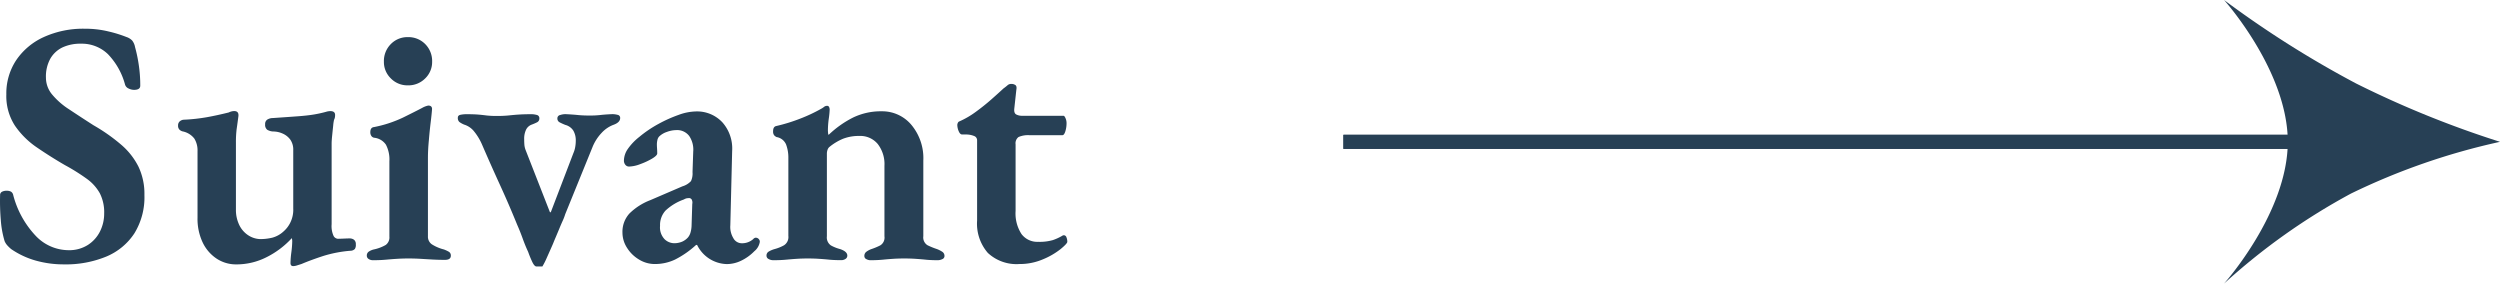
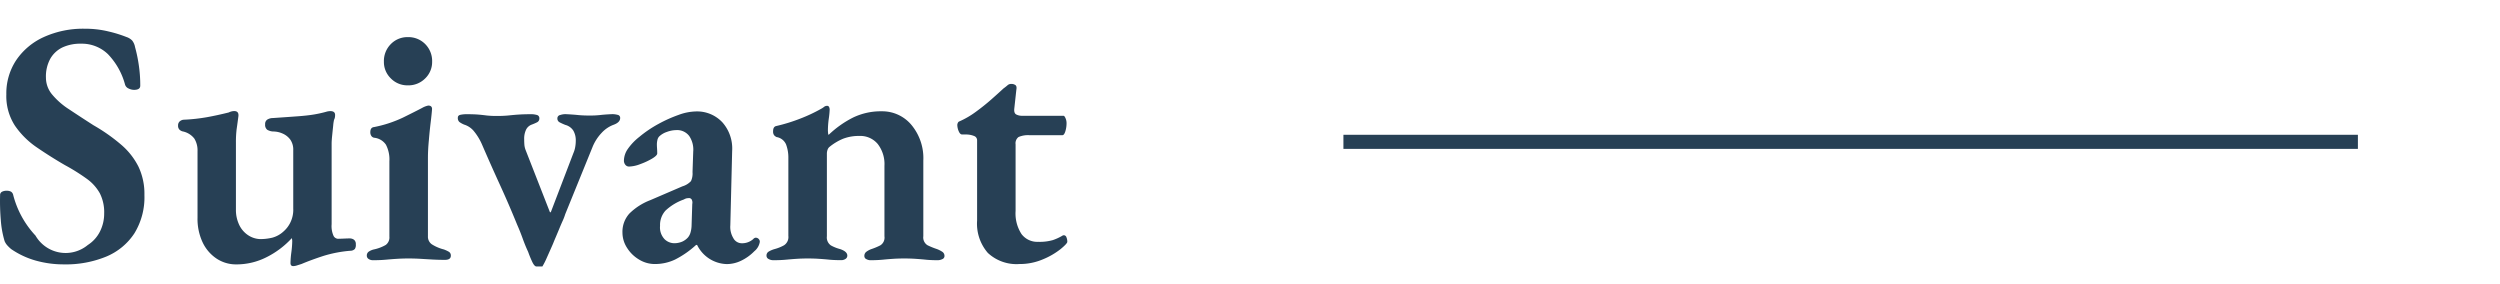
<svg xmlns="http://www.w3.org/2000/svg" xmlns:xlink="http://www.w3.org/1999/xlink" width="136.908" height="15.533" viewBox="0 0 136.908 15.533">
  <defs>
    <clipPath id="clip">
      <use xlink:href="#fill" />
    </clipPath>
  </defs>
  <g id="Groupe_219" data-name="Groupe 219" transform="translate(-218.517 -3065.807)">
    <g id="Groupe_216" data-name="Groupe 216" transform="translate(292.087 3065.807)">
-       <path id="Tracé_209" data-name="Tracé 209" d="M7.767,0A36.45,36.45,0,0,0,10.6,8.162a34.845,34.845,0,0,0,4.931,6.952s-3.883-3.491-7.767-3.491S0,15.113,0,15.113A55.841,55.841,0,0,0,4.573,7.879,54.609,54.609,0,0,0,7.767,0Z" transform="translate(63.339) rotate(90)" fill="#274055" />
      <g id="Rectangle_40" data-name="Rectangle 40" transform="translate(0 7.381)" fill="#274055" stroke="#274055" stroke-width="1">
        <rect id="fill" width="55.556" height="0.772" stroke="none" />
-         <path d="M0,0.272h55.556M55.056,0v0.772M55.556,0.5h-55.556M0.5,0.772v-0.772" fill="none" clip-path="url(#clip)" />
      </g>
    </g>
-     <path id="Tracé_1893" data-name="Tracé 1893" d="M4.066.285A5.611,5.611,0,0,1,2.517.076,4.556,4.556,0,0,1,1.178-.551a2.09,2.09,0,0,1-.209-.2A.845.845,0,0,1,.817-.988,5.317,5.317,0,0,1,.608-2.156,12.037,12.037,0,0,1,.57-3.5a.2.2,0,0,1,.1-.19.53.53,0,0,1,.256-.057.493.493,0,0,1,.238.048.282.282,0,0,1,.123.18A5.115,5.115,0,0,0,2.508-1.292a2.491,2.491,0,0,0,1.8.8A1.906,1.906,0,0,0,5.377-.779a1.871,1.871,0,0,0,.665-.741,2.178,2.178,0,0,0,.228-.988,2.29,2.29,0,0,0-.238-1.1A2.442,2.442,0,0,0,5.32-4.4a10.908,10.908,0,0,0-1.2-.751Q3.344-5.6,2.6-6.109a4.56,4.56,0,0,1-1.216-1.2A2.972,2.972,0,0,1,.912-9.025,3.281,3.281,0,0,1,1.454-10.9a3.631,3.631,0,0,1,1.51-1.264,5.211,5.211,0,0,1,2.242-.456,5.394,5.394,0,0,1,1.311.152,6.89,6.89,0,0,1,.969.3.779.779,0,0,1,.313.19.8.8,0,0,1,.161.361,7.932,7.932,0,0,1,.2.95A7.556,7.556,0,0,1,8.246-9.5q0,.228-.342.228a.675.675,0,0,1-.3-.076.339.339,0,0,1-.19-.209,3.831,3.831,0,0,0-.94-1.672A2.054,2.054,0,0,0,5-11.8a2.321,2.321,0,0,0-1.007.2,1.539,1.539,0,0,0-.665.608,2.015,2.015,0,0,0-.247,1.054,1.434,1.434,0,0,0,.332.912,4.044,4.044,0,0,0,.931.817q.6.4,1.339.874A9.849,9.849,0,0,1,7.211-6.26a3.871,3.871,0,0,1,.94,1.2,3.467,3.467,0,0,1,.323,1.548,3.768,3.768,0,0,1-.551,2.1A3.4,3.4,0,0,1,6.384-.142,5.8,5.8,0,0,1,4.066.285ZM16.625.38q-.152,0-.152-.171a5.087,5.087,0,0,1,.048-.589,5.155,5.155,0,0,0,.048-.608.534.534,0,0,0-.01-.1.4.4,0,0,1-.01-.067A4.75,4.75,0,0,1,15.172-.114a3.634,3.634,0,0,1-1.663.4,1.925,1.925,0,0,1-1.092-.323,2.192,2.192,0,0,1-.76-.893,3.024,3.024,0,0,1-.275-1.33V-5.909A1.235,1.235,0,0,0,11.21-6.6a1.073,1.073,0,0,0-.608-.39.391.391,0,0,1-.2-.095.289.289,0,0,1-.085-.228.289.289,0,0,1,.085-.228.391.391,0,0,1,.2-.095,9.758,9.758,0,0,0,1.311-.142q.551-.1,1.178-.256a.743.743,0,0,1,.152-.057.625.625,0,0,1,.152-.019q.247,0,.228.266-.057.437-.1.731a5.868,5.868,0,0,0-.038.732v3.667a1.886,1.886,0,0,0,.171.817,1.4,1.4,0,0,0,.475.57A1.271,1.271,0,0,0,14.8-1.1a2.857,2.857,0,0,0,.674-.076,1.475,1.475,0,0,0,.618-.342,1.548,1.548,0,0,0,.342-.428,1.581,1.581,0,0,0,.19-.826V-5.966a.952.952,0,0,0-.161-.58,1.03,1.03,0,0,0-.418-.332,1.275,1.275,0,0,0-.523-.114.7.7,0,0,1-.323-.095.342.342,0,0,1-.114-.3.28.28,0,0,1,.133-.266.6.6,0,0,1,.3-.076q.836-.057,1.349-.095t.865-.095a6.442,6.442,0,0,0,.694-.152.706.706,0,0,1,.124-.028.785.785,0,0,1,.1-.01q.266,0,.266.209a.877.877,0,0,1-.009.124.471.471,0,0,1-.048.142,2.282,2.282,0,0,0-.048.323q-.028.266-.057.551t-.028.437v4.408a1.31,1.31,0,0,0,.1.627.291.291,0,0,0,.237.171q.114,0,.333-.01t.313-.009a.383.383,0,0,1,.247.076.3.3,0,0,1,.095.247A.414.414,0,0,1,20-.561a.335.335,0,0,1-.238.1,6.813,6.813,0,0,0-1.52.294q-.665.219-1.159.428-.114.038-.238.076A.755.755,0,0,1,16.625.38ZM21,.057a.422.422,0,0,1-.247-.067.209.209,0,0,1-.1-.18.256.256,0,0,1,.114-.228.845.845,0,0,1,.266-.114,2.218,2.218,0,0,0,.656-.247.507.507,0,0,0,.2-.456V-5.358a1.748,1.748,0,0,0-.19-.912.885.885,0,0,0-.646-.38.232.232,0,0,1-.152-.1.351.351,0,0,1-.057-.2q0-.266.209-.285a6.661,6.661,0,0,0,1.587-.522q.675-.333,1.035-.522a1.115,1.115,0,0,1,.342-.133q.209,0,.209.19-.019.266-.076.732t-.1.988Q24-5.985,24-5.529v4.275a.507.507,0,0,0,.209.437,2.243,2.243,0,0,0,.665.285,1.745,1.745,0,0,1,.266.123.233.233,0,0,1,.114.219q0,.228-.323.228-.361,0-.694-.019l-.646-.038q-.313-.019-.656-.019-.323,0-.627.019t-.617.048Q21.375.057,21,.057Zm1.9-9.576a1.266,1.266,0,0,1-.931-.38,1.244,1.244,0,0,1-.38-.912,1.312,1.312,0,0,1,.38-.969,1.266,1.266,0,0,1,.931-.38,1.289,1.289,0,0,1,.95.38,1.312,1.312,0,0,1,.38.969,1.244,1.244,0,0,1-.38.912A1.289,1.289,0,0,1,22.9-9.519ZM29.944.4q-.114,0-.238-.266T29.488-.4q-.152-.323-.3-.732t-.3-.75q-.456-1.121-.95-2.2t-.988-2.223a3.084,3.084,0,0,0-.409-.675,1.121,1.121,0,0,0-.56-.39,1.277,1.277,0,0,1-.257-.142.285.285,0,0,1-.086-.237q0-.133.162-.161a1.624,1.624,0,0,1,.275-.029q.418,0,.656.019t.456.048a4.882,4.882,0,0,0,.6.029,6.2,6.2,0,0,0,.646-.029q.266-.029.551-.048t.7-.019a1.117,1.117,0,0,1,.266.038.18.18,0,0,1,.152.19.227.227,0,0,1-.133.219,2.965,2.965,0,0,1-.285.123.553.553,0,0,0-.313.285,1.139,1.139,0,0,0-.1.513q0,.152.01.294a1.035,1.035,0,0,0,.066.294l1.33,3.4q.019.019.028.019t.028-.019l1.235-3.23a1.413,1.413,0,0,0,.1-.342,1.969,1.969,0,0,0,.028-.323,1.064,1.064,0,0,0-.133-.561.745.745,0,0,0-.437-.313,3.117,3.117,0,0,1-.313-.142.229.229,0,0,1-.124-.219.183.183,0,0,1,.152-.181.958.958,0,0,1,.285-.048q.4.019.684.048t.646.028a4.975,4.975,0,0,0,.58-.028q.237-.029.655-.048a1.138,1.138,0,0,1,.295.038.167.167,0,0,1,.142.171q0,.247-.38.38a1.691,1.691,0,0,0-.636.437,2.466,2.466,0,0,0-.5.779L31.521-2.47a3.012,3.012,0,0,1-.133.351q-.1.219-.2.465L31-1.207q-.086.2-.123.295t-.152.351l-.237.532A3.681,3.681,0,0,1,30.267.4ZM36.423.266a1.644,1.644,0,0,1-.864-.247A1.939,1.939,0,0,1,34.9-.627a1.534,1.534,0,0,1-.247-.817,1.487,1.487,0,0,1,.38-1.055,3.311,3.311,0,0,1,1.14-.731l1.767-.76a1.04,1.04,0,0,0,.465-.285.993.993,0,0,0,.085-.494l.038-1.121a1.327,1.327,0,0,0-.219-.855.827.827,0,0,0-.712-.323,1.522,1.522,0,0,0-.513.1,1.109,1.109,0,0,0-.418.247.4.4,0,0,0-.1.2,1.056,1.056,0,0,0-.028.237q0,.095.01.237t.009.257q0,.114-.285.285a3.822,3.822,0,0,1-.646.3,1.825,1.825,0,0,1-.608.133.253.253,0,0,1-.209-.1.354.354,0,0,1-.076-.228,1.147,1.147,0,0,1,.2-.617,3.052,3.052,0,0,1,.637-.674A6.457,6.457,0,0,1,36.613-7.4a7.4,7.4,0,0,1,1.111-.5,2.908,2.908,0,0,1,.941-.19,1.893,1.893,0,0,1,1.463.6,2.157,2.157,0,0,1,.532,1.567l-.1,4.066a1.184,1.184,0,0,0,.162.7.523.523,0,0,0,.446.285.915.915,0,0,0,.646-.228.208.208,0,0,1,.133-.076.22.22,0,0,1,.162.066.22.22,0,0,1,.066.162.83.83,0,0,1-.3.513,2.558,2.558,0,0,1-.731.523,1.82,1.82,0,0,1-.77.181A1.863,1.863,0,0,1,38.741-.779h-.057a5.13,5.13,0,0,1-1.15.8A2.569,2.569,0,0,1,36.423.266Zm1.045-1.14a1.106,1.106,0,0,0,.456-.086.931.931,0,0,0,.323-.238.783.783,0,0,0,.123-.228,1.535,1.535,0,0,0,.067-.38l.038-1.216a.357.357,0,0,0-.038-.257.171.171,0,0,0-.133-.066,1.008,1.008,0,0,0-.114.009.451.451,0,0,0-.171.066,2.874,2.874,0,0,0-1.007.608,1.17,1.17,0,0,0-.3.836.935.935,0,0,0,.247.732A.769.769,0,0,0,37.468-.874Zm5.453.931a.518.518,0,0,1-.266-.067.2.2,0,0,1-.114-.18.25.25,0,0,1,.124-.228,1.331,1.331,0,0,1,.313-.133A2.252,2.252,0,0,0,43.5-.76a.535.535,0,0,0,.238-.513V-5.529a2.047,2.047,0,0,0-.124-.75.684.684,0,0,0-.522-.408.423.423,0,0,1-.133-.1.335.335,0,0,1-.057-.219q0-.247.171-.285a9.32,9.32,0,0,0,1.32-.408,8.521,8.521,0,0,0,1.149-.541,1,1,0,0,0,.152-.1.253.253,0,0,1,.152-.057.12.12,0,0,1,.124.066A.358.358,0,0,1,46-8.189a4.578,4.578,0,0,1-.048.494,4.894,4.894,0,0,0-.048.627,1.465,1.465,0,0,0,.01.162.206.206,0,0,0,.028.1,5.54,5.54,0,0,1,1.34-.95,3.5,3.5,0,0,1,1.567-.342,2.082,2.082,0,0,1,1.625.741A2.845,2.845,0,0,1,51.129-5.4v4.142a.5.5,0,0,0,.228.494,3.922,3.922,0,0,0,.513.209,1.5,1.5,0,0,1,.285.142.268.268,0,0,1,.133.238A.183.183,0,0,1,52.165,0a.566.566,0,0,1-.237.057q-.38,0-.665-.029T50.7-.019q-.275-.019-.618-.019-.323,0-.608.019T48.9.029q-.294.028-.674.029A.473.473,0,0,1,48.013,0,.183.183,0,0,1,47.9-.171a.28.28,0,0,1,.114-.238,1.062,1.062,0,0,1,.266-.142,3.449,3.449,0,0,0,.5-.209A.5.5,0,0,0,49-1.254V-5.111a1.793,1.793,0,0,0-.37-1.2,1.241,1.241,0,0,0-1-.437,2.4,2.4,0,0,0-.893.152A2.992,2.992,0,0,0,46-6.156a.341.341,0,0,0-.114.162.634.634,0,0,0-.038.218v4.522a.528.528,0,0,0,.219.5,2.141,2.141,0,0,0,.5.2q.4.133.4.361a.209.209,0,0,1-.1.18.422.422,0,0,1-.247.067q-.38,0-.665-.029T45.41-.019q-.266-.019-.608-.019-.323,0-.608.019T43.6.029Q43.3.057,42.921.057ZM56.392.266a2.3,2.3,0,0,1-1.729-.608,2.44,2.44,0,0,1-.589-1.767V-6.5a.25.25,0,0,0-.124-.228,1.153,1.153,0,0,0-.485-.1h-.209q-.114,0-.19-.181a.9.9,0,0,1-.076-.351.288.288,0,0,1,.028-.1.142.142,0,0,1,.085-.085A4.726,4.726,0,0,0,54-8.066q.456-.332.855-.684t.665-.6a2.67,2.67,0,0,0,.218-.171.291.291,0,0,1,.2-.076.378.378,0,0,1,.237.066q.086.067.048.257l-.114,1.045q-.019.228.1.3a.674.674,0,0,0,.351.076h2.242q.057,0,.114.133a.671.671,0,0,1,.057.266,1.5,1.5,0,0,1-.067.456q-.066.209-.161.209H56.943a1.3,1.3,0,0,0-.6.1.426.426,0,0,0-.161.4v3.648a2.077,2.077,0,0,0,.323,1.264,1.076,1.076,0,0,0,.912.427,2.615,2.615,0,0,0,.807-.095,2.823,2.823,0,0,0,.5-.228.185.185,0,0,1,.1-.038.154.154,0,0,1,.143.114.636.636,0,0,1,.047.247q0,.095-.37.4a4.03,4.03,0,0,1-.969.56A3.221,3.221,0,0,1,56.392.266Z" transform="translate(217.952 3080)" fill="#274055" />
+     <path id="Tracé_1893" data-name="Tracé 1893" d="M4.066.285A5.611,5.611,0,0,1,2.517.076,4.556,4.556,0,0,1,1.178-.551a2.09,2.09,0,0,1-.209-.2A.845.845,0,0,1,.817-.988,5.317,5.317,0,0,1,.608-2.156,12.037,12.037,0,0,1,.57-3.5a.2.2,0,0,1,.1-.19.53.53,0,0,1,.256-.057.493.493,0,0,1,.238.048.282.282,0,0,1,.123.18A5.115,5.115,0,0,0,2.508-1.292A1.906,1.906,0,0,0,5.377-.779a1.871,1.871,0,0,0,.665-.741,2.178,2.178,0,0,0,.228-.988,2.29,2.29,0,0,0-.238-1.1A2.442,2.442,0,0,0,5.32-4.4a10.908,10.908,0,0,0-1.2-.751Q3.344-5.6,2.6-6.109a4.56,4.56,0,0,1-1.216-1.2A2.972,2.972,0,0,1,.912-9.025,3.281,3.281,0,0,1,1.454-10.9a3.631,3.631,0,0,1,1.51-1.264,5.211,5.211,0,0,1,2.242-.456,5.394,5.394,0,0,1,1.311.152,6.89,6.89,0,0,1,.969.3.779.779,0,0,1,.313.19.8.8,0,0,1,.161.361,7.932,7.932,0,0,1,.2.95A7.556,7.556,0,0,1,8.246-9.5q0,.228-.342.228a.675.675,0,0,1-.3-.076.339.339,0,0,1-.19-.209,3.831,3.831,0,0,0-.94-1.672A2.054,2.054,0,0,0,5-11.8a2.321,2.321,0,0,0-1.007.2,1.539,1.539,0,0,0-.665.608,2.015,2.015,0,0,0-.247,1.054,1.434,1.434,0,0,0,.332.912,4.044,4.044,0,0,0,.931.817q.6.4,1.339.874A9.849,9.849,0,0,1,7.211-6.26a3.871,3.871,0,0,1,.94,1.2,3.467,3.467,0,0,1,.323,1.548,3.768,3.768,0,0,1-.551,2.1A3.4,3.4,0,0,1,6.384-.142,5.8,5.8,0,0,1,4.066.285ZM16.625.38q-.152,0-.152-.171a5.087,5.087,0,0,1,.048-.589,5.155,5.155,0,0,0,.048-.608.534.534,0,0,0-.01-.1.4.4,0,0,1-.01-.067A4.75,4.75,0,0,1,15.172-.114a3.634,3.634,0,0,1-1.663.4,1.925,1.925,0,0,1-1.092-.323,2.192,2.192,0,0,1-.76-.893,3.024,3.024,0,0,1-.275-1.33V-5.909A1.235,1.235,0,0,0,11.21-6.6a1.073,1.073,0,0,0-.608-.39.391.391,0,0,1-.2-.095.289.289,0,0,1-.085-.228.289.289,0,0,1,.085-.228.391.391,0,0,1,.2-.095,9.758,9.758,0,0,0,1.311-.142q.551-.1,1.178-.256a.743.743,0,0,1,.152-.057.625.625,0,0,1,.152-.019q.247,0,.228.266-.057.437-.1.731a5.868,5.868,0,0,0-.038.732v3.667a1.886,1.886,0,0,0,.171.817,1.4,1.4,0,0,0,.475.57A1.271,1.271,0,0,0,14.8-1.1a2.857,2.857,0,0,0,.674-.076,1.475,1.475,0,0,0,.618-.342,1.548,1.548,0,0,0,.342-.428,1.581,1.581,0,0,0,.19-.826V-5.966a.952.952,0,0,0-.161-.58,1.03,1.03,0,0,0-.418-.332,1.275,1.275,0,0,0-.523-.114.7.7,0,0,1-.323-.095.342.342,0,0,1-.114-.3.28.28,0,0,1,.133-.266.6.6,0,0,1,.3-.076q.836-.057,1.349-.095t.865-.095a6.442,6.442,0,0,0,.694-.152.706.706,0,0,1,.124-.028.785.785,0,0,1,.1-.01q.266,0,.266.209a.877.877,0,0,1-.009.124.471.471,0,0,1-.048.142,2.282,2.282,0,0,0-.048.323q-.028.266-.057.551t-.028.437v4.408a1.31,1.31,0,0,0,.1.627.291.291,0,0,0,.237.171q.114,0,.333-.01t.313-.009a.383.383,0,0,1,.247.076.3.3,0,0,1,.095.247A.414.414,0,0,1,20-.561a.335.335,0,0,1-.238.1,6.813,6.813,0,0,0-1.52.294q-.665.219-1.159.428-.114.038-.238.076A.755.755,0,0,1,16.625.38ZM21,.057a.422.422,0,0,1-.247-.067.209.209,0,0,1-.1-.18.256.256,0,0,1,.114-.228.845.845,0,0,1,.266-.114,2.218,2.218,0,0,0,.656-.247.507.507,0,0,0,.2-.456V-5.358a1.748,1.748,0,0,0-.19-.912.885.885,0,0,0-.646-.38.232.232,0,0,1-.152-.1.351.351,0,0,1-.057-.2q0-.266.209-.285a6.661,6.661,0,0,0,1.587-.522q.675-.333,1.035-.522a1.115,1.115,0,0,1,.342-.133q.209,0,.209.19-.019.266-.076.732t-.1.988Q24-5.985,24-5.529v4.275a.507.507,0,0,0,.209.437,2.243,2.243,0,0,0,.665.285,1.745,1.745,0,0,1,.266.123.233.233,0,0,1,.114.219q0,.228-.323.228-.361,0-.694-.019l-.646-.038q-.313-.019-.656-.019-.323,0-.627.019t-.617.048Q21.375.057,21,.057Zm1.9-9.576a1.266,1.266,0,0,1-.931-.38,1.244,1.244,0,0,1-.38-.912,1.312,1.312,0,0,1,.38-.969,1.266,1.266,0,0,1,.931-.38,1.289,1.289,0,0,1,.95.38,1.312,1.312,0,0,1,.38.969,1.244,1.244,0,0,1-.38.912A1.289,1.289,0,0,1,22.9-9.519ZM29.944.4q-.114,0-.238-.266T29.488-.4q-.152-.323-.3-.732t-.3-.75q-.456-1.121-.95-2.2t-.988-2.223a3.084,3.084,0,0,0-.409-.675,1.121,1.121,0,0,0-.56-.39,1.277,1.277,0,0,1-.257-.142.285.285,0,0,1-.086-.237q0-.133.162-.161a1.624,1.624,0,0,1,.275-.029q.418,0,.656.019t.456.048a4.882,4.882,0,0,0,.6.029,6.2,6.2,0,0,0,.646-.029q.266-.029.551-.048t.7-.019a1.117,1.117,0,0,1,.266.038.18.18,0,0,1,.152.19.227.227,0,0,1-.133.219,2.965,2.965,0,0,1-.285.123.553.553,0,0,0-.313.285,1.139,1.139,0,0,0-.1.513q0,.152.01.294a1.035,1.035,0,0,0,.066.294l1.33,3.4q.019.019.028.019t.028-.019l1.235-3.23a1.413,1.413,0,0,0,.1-.342,1.969,1.969,0,0,0,.028-.323,1.064,1.064,0,0,0-.133-.561.745.745,0,0,0-.437-.313,3.117,3.117,0,0,1-.313-.142.229.229,0,0,1-.124-.219.183.183,0,0,1,.152-.181.958.958,0,0,1,.285-.048q.4.019.684.048t.646.028a4.975,4.975,0,0,0,.58-.028q.237-.029.655-.048a1.138,1.138,0,0,1,.295.038.167.167,0,0,1,.142.171q0,.247-.38.38a1.691,1.691,0,0,0-.636.437,2.466,2.466,0,0,0-.5.779L31.521-2.47a3.012,3.012,0,0,1-.133.351q-.1.219-.2.465L31-1.207q-.086.2-.123.295t-.152.351l-.237.532A3.681,3.681,0,0,1,30.267.4ZM36.423.266a1.644,1.644,0,0,1-.864-.247A1.939,1.939,0,0,1,34.9-.627a1.534,1.534,0,0,1-.247-.817,1.487,1.487,0,0,1,.38-1.055,3.311,3.311,0,0,1,1.14-.731l1.767-.76a1.04,1.04,0,0,0,.465-.285.993.993,0,0,0,.085-.494l.038-1.121a1.327,1.327,0,0,0-.219-.855.827.827,0,0,0-.712-.323,1.522,1.522,0,0,0-.513.1,1.109,1.109,0,0,0-.418.247.4.4,0,0,0-.1.2,1.056,1.056,0,0,0-.028.237q0,.095.01.237t.009.257q0,.114-.285.285a3.822,3.822,0,0,1-.646.3,1.825,1.825,0,0,1-.608.133.253.253,0,0,1-.209-.1.354.354,0,0,1-.076-.228,1.147,1.147,0,0,1,.2-.617,3.052,3.052,0,0,1,.637-.674A6.457,6.457,0,0,1,36.613-7.4a7.4,7.4,0,0,1,1.111-.5,2.908,2.908,0,0,1,.941-.19,1.893,1.893,0,0,1,1.463.6,2.157,2.157,0,0,1,.532,1.567l-.1,4.066a1.184,1.184,0,0,0,.162.7.523.523,0,0,0,.446.285.915.915,0,0,0,.646-.228.208.208,0,0,1,.133-.076.22.22,0,0,1,.162.066.22.22,0,0,1,.066.162.83.83,0,0,1-.3.513,2.558,2.558,0,0,1-.731.523,1.82,1.82,0,0,1-.77.181A1.863,1.863,0,0,1,38.741-.779h-.057a5.13,5.13,0,0,1-1.15.8A2.569,2.569,0,0,1,36.423.266Zm1.045-1.14a1.106,1.106,0,0,0,.456-.086.931.931,0,0,0,.323-.238.783.783,0,0,0,.123-.228,1.535,1.535,0,0,0,.067-.38l.038-1.216a.357.357,0,0,0-.038-.257.171.171,0,0,0-.133-.066,1.008,1.008,0,0,0-.114.009.451.451,0,0,0-.171.066,2.874,2.874,0,0,0-1.007.608,1.17,1.17,0,0,0-.3.836.935.935,0,0,0,.247.732A.769.769,0,0,0,37.468-.874Zm5.453.931a.518.518,0,0,1-.266-.067.2.2,0,0,1-.114-.18.25.25,0,0,1,.124-.228,1.331,1.331,0,0,1,.313-.133A2.252,2.252,0,0,0,43.5-.76a.535.535,0,0,0,.238-.513V-5.529a2.047,2.047,0,0,0-.124-.75.684.684,0,0,0-.522-.408.423.423,0,0,1-.133-.1.335.335,0,0,1-.057-.219q0-.247.171-.285a9.32,9.32,0,0,0,1.32-.408,8.521,8.521,0,0,0,1.149-.541,1,1,0,0,0,.152-.1.253.253,0,0,1,.152-.057.12.12,0,0,1,.124.066A.358.358,0,0,1,46-8.189a4.578,4.578,0,0,1-.048.494,4.894,4.894,0,0,0-.048.627,1.465,1.465,0,0,0,.01.162.206.206,0,0,0,.028.1,5.54,5.54,0,0,1,1.34-.95,3.5,3.5,0,0,1,1.567-.342,2.082,2.082,0,0,1,1.625.741A2.845,2.845,0,0,1,51.129-5.4v4.142a.5.5,0,0,0,.228.494,3.922,3.922,0,0,0,.513.209,1.5,1.5,0,0,1,.285.142.268.268,0,0,1,.133.238A.183.183,0,0,1,52.165,0a.566.566,0,0,1-.237.057q-.38,0-.665-.029T50.7-.019q-.275-.019-.618-.019-.323,0-.608.019T48.9.029q-.294.028-.674.029A.473.473,0,0,1,48.013,0,.183.183,0,0,1,47.9-.171a.28.28,0,0,1,.114-.238,1.062,1.062,0,0,1,.266-.142,3.449,3.449,0,0,0,.5-.209A.5.5,0,0,0,49-1.254V-5.111a1.793,1.793,0,0,0-.37-1.2,1.241,1.241,0,0,0-1-.437,2.4,2.4,0,0,0-.893.152A2.992,2.992,0,0,0,46-6.156a.341.341,0,0,0-.114.162.634.634,0,0,0-.038.218v4.522a.528.528,0,0,0,.219.5,2.141,2.141,0,0,0,.5.2q.4.133.4.361a.209.209,0,0,1-.1.18.422.422,0,0,1-.247.067q-.38,0-.665-.029T45.41-.019q-.266-.019-.608-.019-.323,0-.608.019T43.6.029Q43.3.057,42.921.057ZM56.392.266a2.3,2.3,0,0,1-1.729-.608,2.44,2.44,0,0,1-.589-1.767V-6.5a.25.25,0,0,0-.124-.228,1.153,1.153,0,0,0-.485-.1h-.209q-.114,0-.19-.181a.9.9,0,0,1-.076-.351.288.288,0,0,1,.028-.1.142.142,0,0,1,.085-.085A4.726,4.726,0,0,0,54-8.066q.456-.332.855-.684t.665-.6a2.67,2.67,0,0,0,.218-.171.291.291,0,0,1,.2-.076.378.378,0,0,1,.237.066q.086.067.048.257l-.114,1.045q-.019.228.1.3a.674.674,0,0,0,.351.076h2.242q.057,0,.114.133a.671.671,0,0,1,.057.266,1.5,1.5,0,0,1-.067.456q-.066.209-.161.209H56.943a1.3,1.3,0,0,0-.6.1.426.426,0,0,0-.161.4v3.648a2.077,2.077,0,0,0,.323,1.264,1.076,1.076,0,0,0,.912.427,2.615,2.615,0,0,0,.807-.095,2.823,2.823,0,0,0,.5-.228.185.185,0,0,1,.1-.038.154.154,0,0,1,.143.114.636.636,0,0,1,.047.247q0,.095-.37.4a4.03,4.03,0,0,1-.969.56A3.221,3.221,0,0,1,56.392.266Z" transform="translate(217.952 3080)" fill="#274055" />
  </g>
</svg>